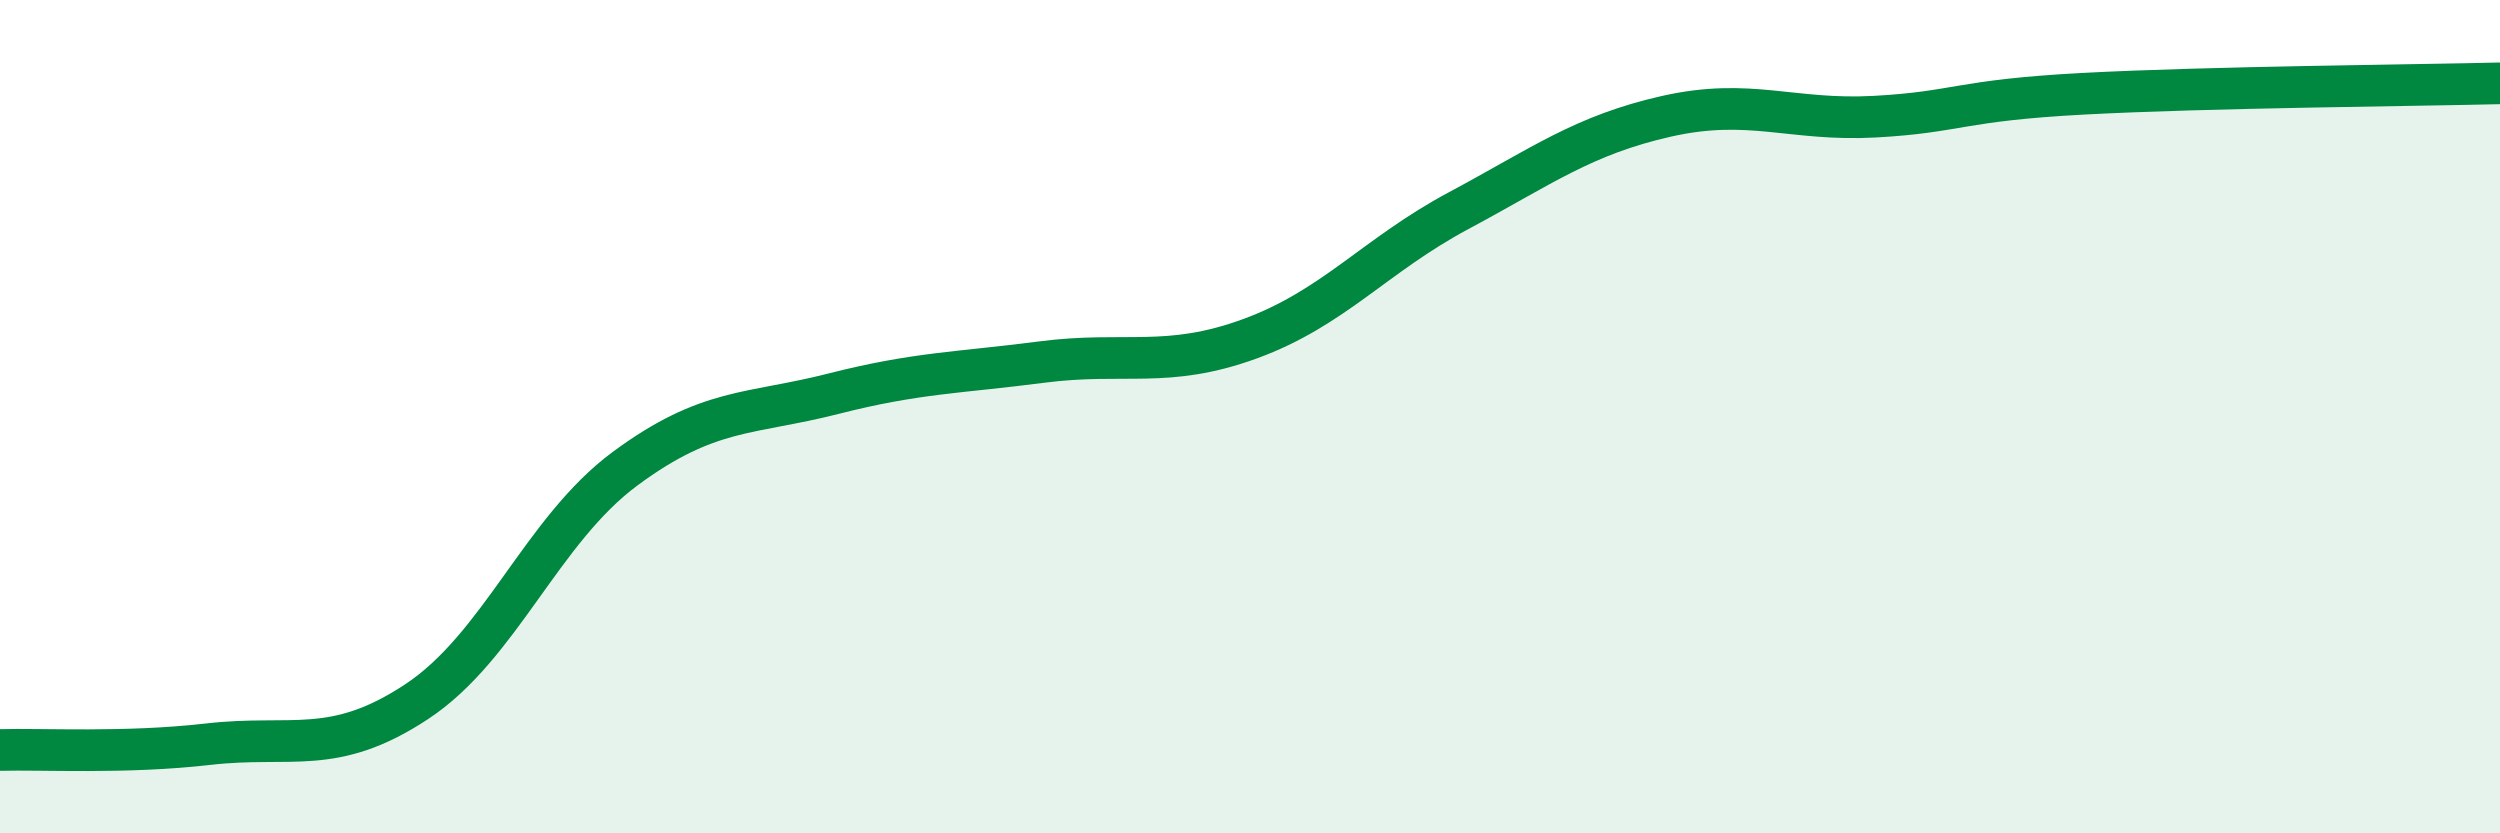
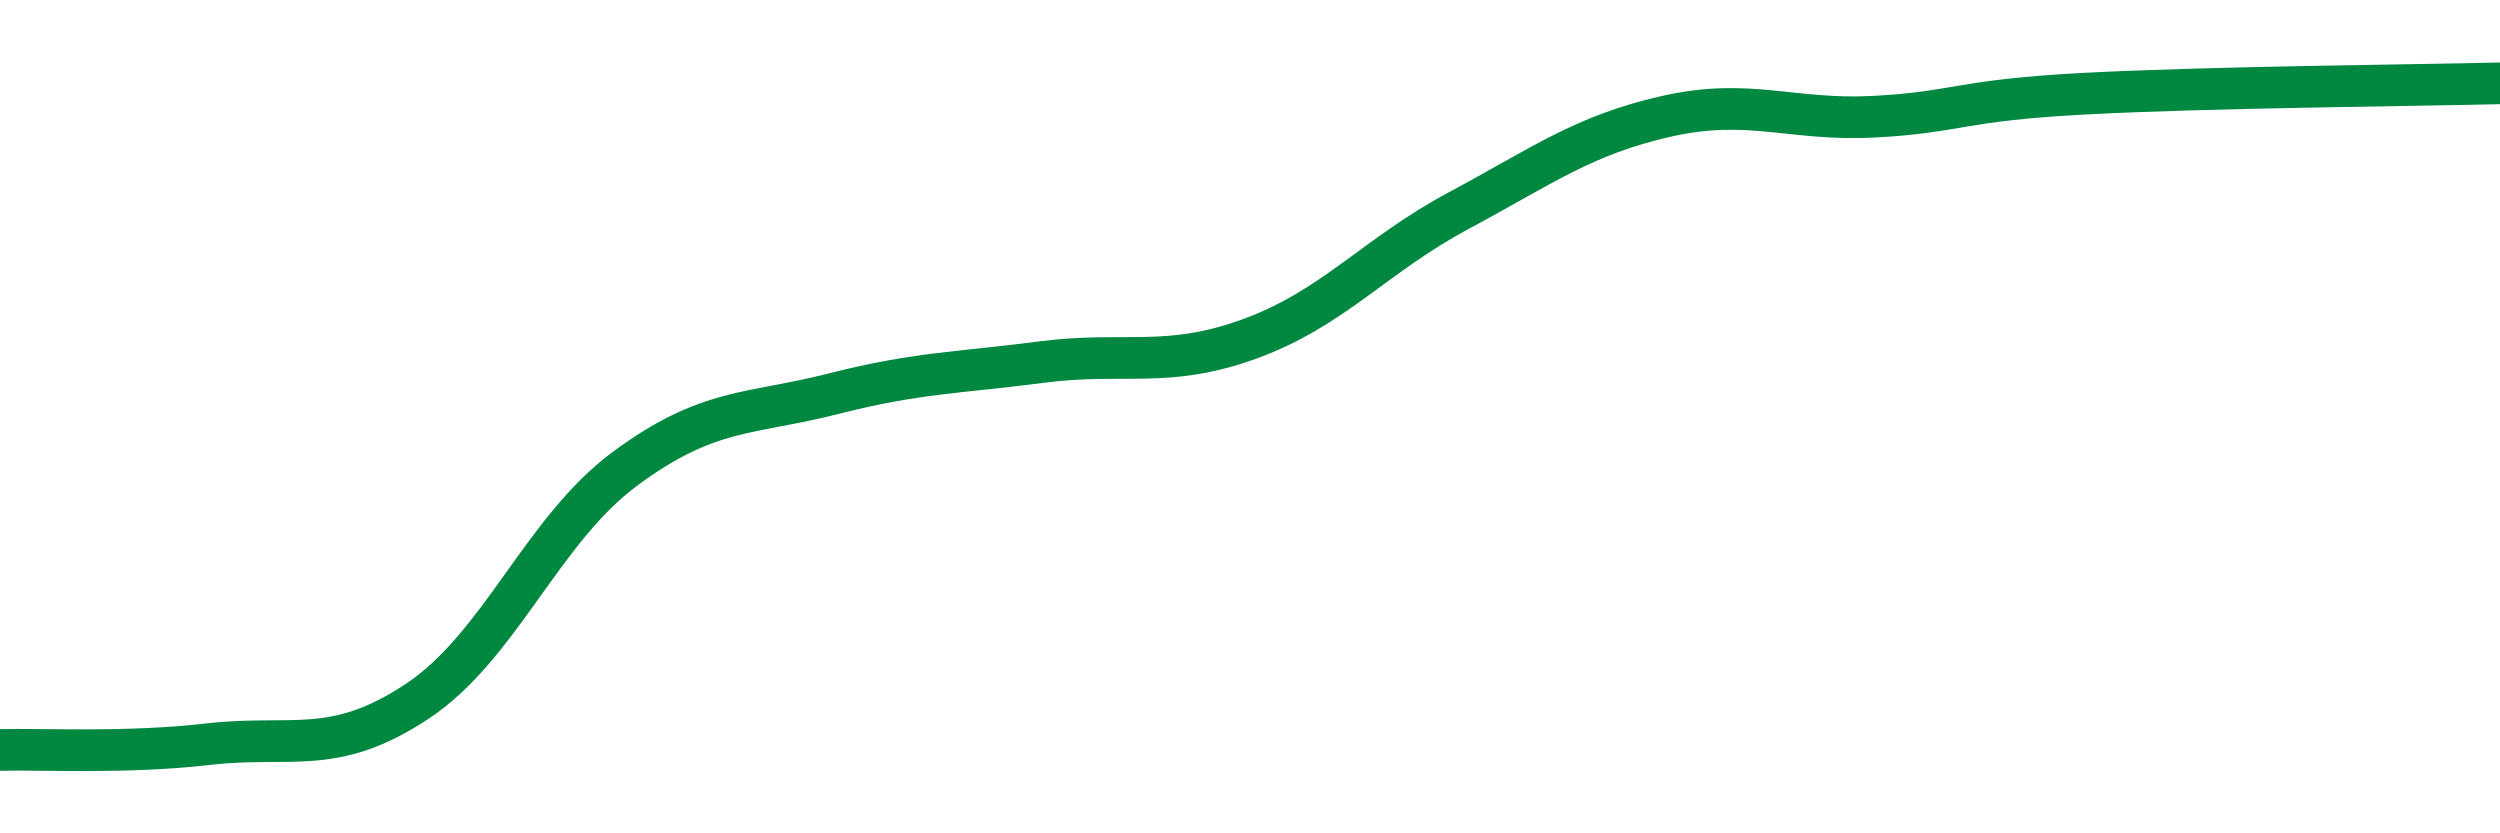
<svg xmlns="http://www.w3.org/2000/svg" width="60" height="20" viewBox="0 0 60 20">
-   <path d="M 0,18 C 1,17.97 3,18.09 5,17.86 C 7,17.63 8,18.16 10,16.84 C 12,15.52 13,12.73 15,11.25 C 17,9.77 18,9.96 20,9.45 C 22,8.94 23,8.95 25,8.69 C 27,8.43 28,8.86 30,8.13 C 32,7.4 33,6.13 35,5.06 C 37,3.99 38,3.24 40,2.79 C 42,2.34 43,2.91 45,2.8 C 47,2.69 47,2.41 50,2.25 C 53,2.09 58,2.05 60,2L60 20L0 20Z" fill="#008740" opacity="0.1" stroke-linecap="round" stroke-linejoin="round" />
  <path d="M 0,18 C 1,17.97 3,18.09 5,17.86 C 7,17.63 8,18.16 10,16.84 C 12,15.52 13,12.73 15,11.25 C 17,9.77 18,9.96 20,9.45 C 22,8.94 23,8.95 25,8.69 C 27,8.43 28,8.86 30,8.13 C 32,7.4 33,6.13 35,5.06 C 37,3.99 38,3.24 40,2.79 C 42,2.34 43,2.91 45,2.8 C 47,2.69 47,2.41 50,2.25 C 53,2.09 58,2.05 60,2" stroke="#008740" stroke-width="1" fill="none" stroke-linecap="round" stroke-linejoin="round" />
</svg>